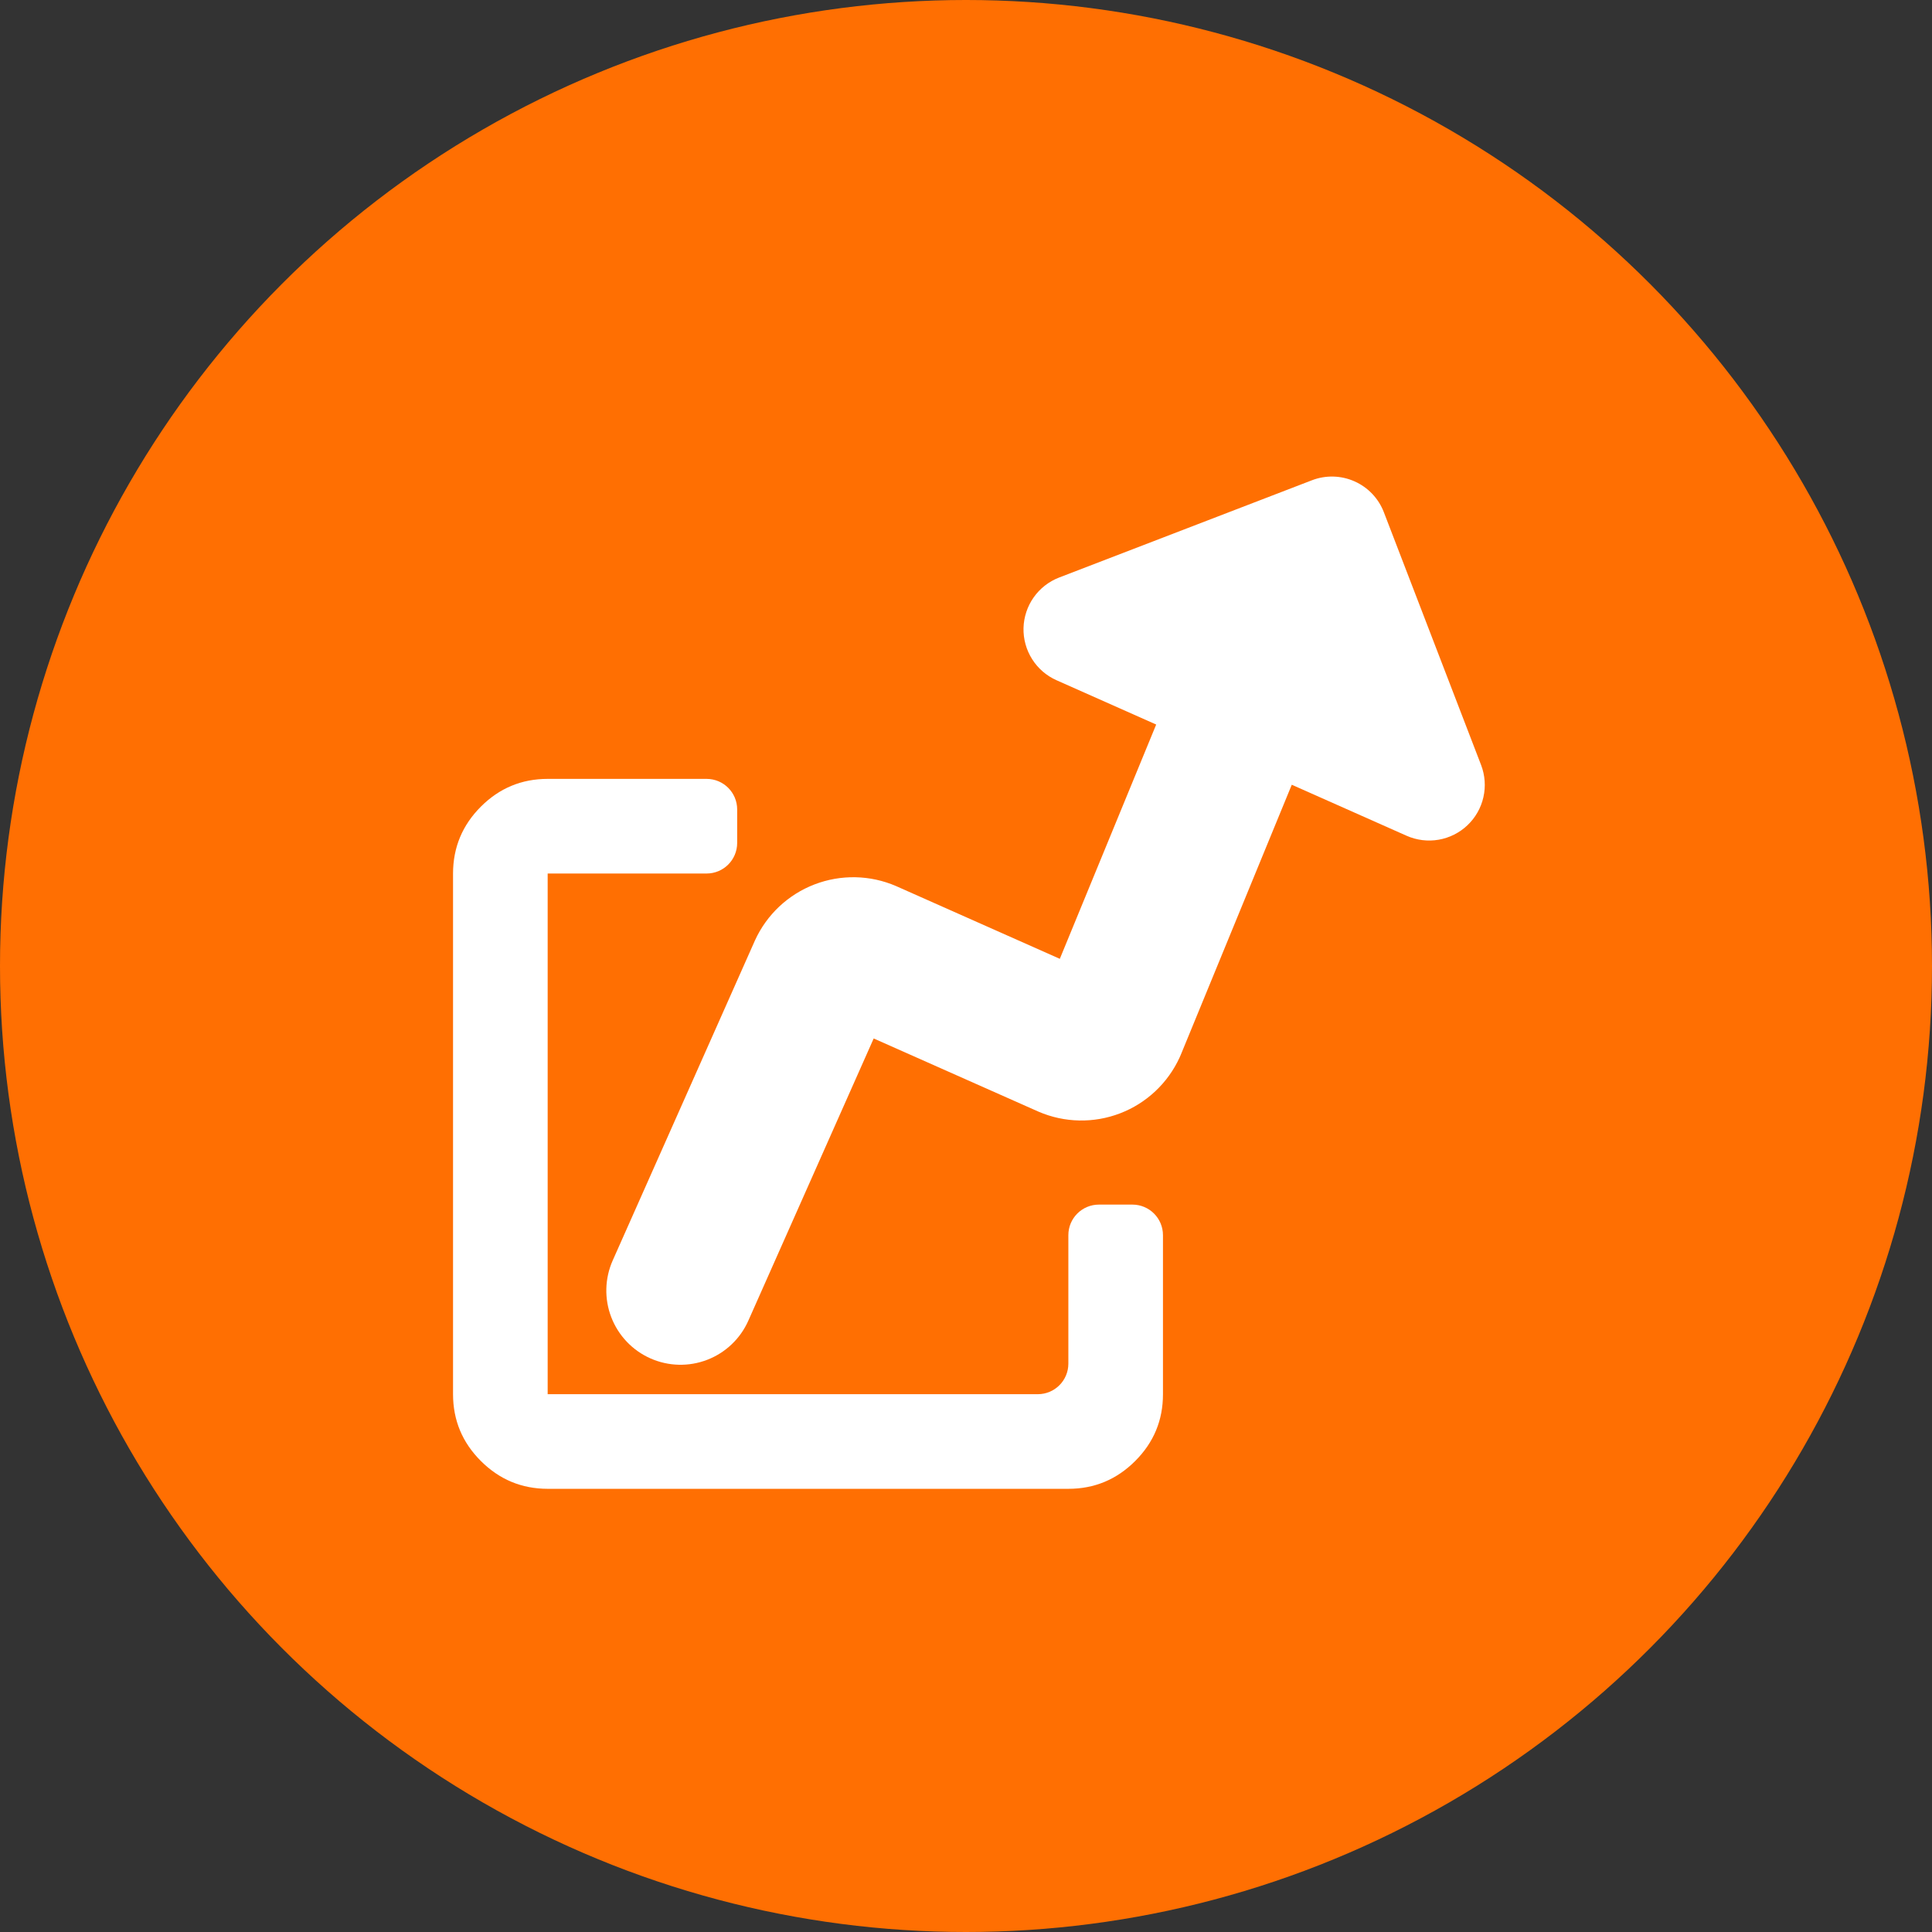
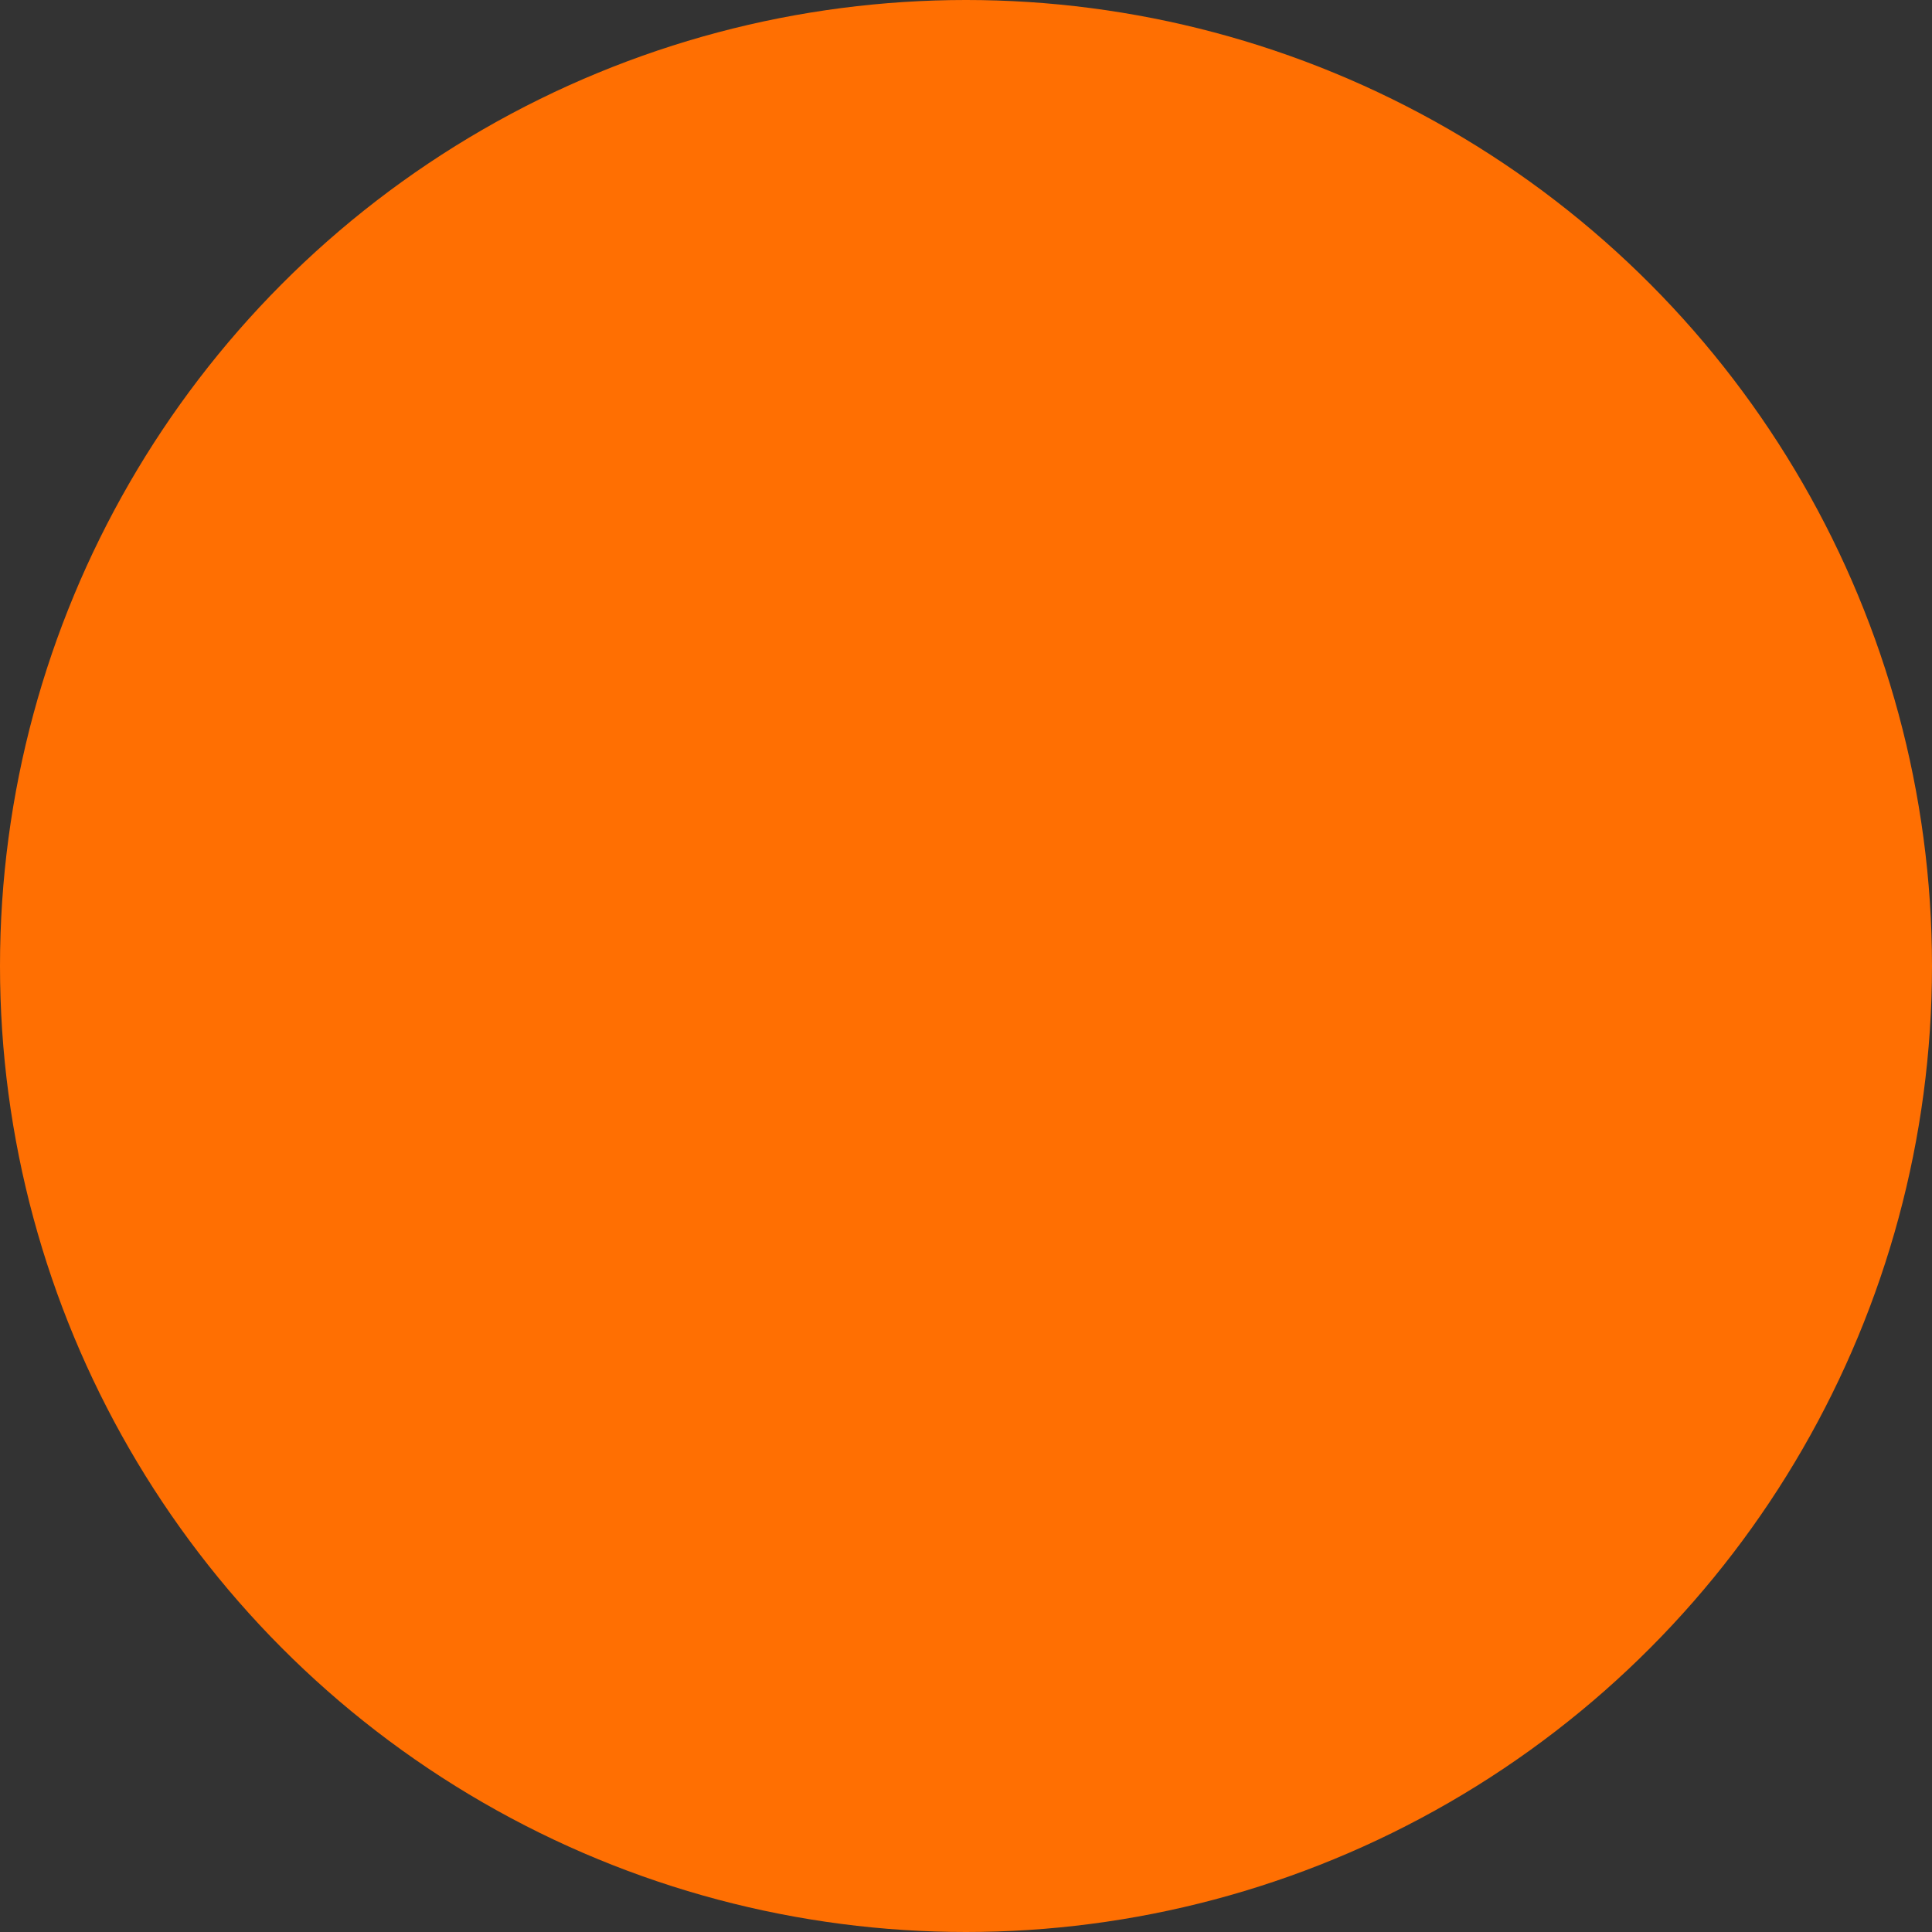
<svg xmlns="http://www.w3.org/2000/svg" width="100" height="100" viewBox="0 0 100 100" fill="none">
  <rect x="0" y="0" width="100" height="100" fill="#333333" stroke="none" />
  <circle cx="50" cy="50" r="50" fill="#FF6F02" />
-   <path fill-rule="evenodd" clip-rule="evenodd" d="M38.733 68.359C38.32 69.29 37.553 70.019 36.603 70.384C35.652 70.75 34.595 70.723 33.664 70.309C32.733 69.896 32.005 69.129 31.639 68.178C31.273 67.228 31.3 66.171 31.714 65.24L39.078 48.674C39.686 47.343 40.791 46.303 42.157 45.778C43.523 45.253 45.04 45.283 46.383 45.864L54.856 49.629L59.844 37.502L54.685 35.209C54.165 34.978 53.725 34.598 53.422 34.117C53.118 33.636 52.963 33.075 52.977 32.506C52.992 31.938 53.175 31.386 53.502 30.921C53.83 30.455 54.289 30.098 54.82 29.893L67.907 24.858C68.62 24.584 69.412 24.605 70.11 24.915C70.808 25.225 71.354 25.799 71.628 26.512L76.661 39.596C76.865 40.127 76.907 40.707 76.781 41.262C76.656 41.817 76.369 42.322 75.956 42.714C75.544 43.106 75.024 43.367 74.463 43.464C73.903 43.561 73.326 43.489 72.806 43.259L66.862 40.618L61.118 54.595L61.059 54.729C60.45 56.059 59.345 57.099 57.98 57.624C56.614 58.15 55.097 58.119 53.753 57.539L45.222 53.751L38.733 68.359Z" fill="white" />
-   <path d="M28.347 45.213V72.163V51.702V56.906V45.213ZM28.347 40.315C27 40.315 25.848 40.794 24.889 41.752C23.931 42.711 23.451 43.864 23.449 45.213V72.163C23.449 73.51 23.929 74.663 24.889 75.621C25.849 76.579 27.002 77.059 28.347 77.061H55.298C56.645 77.061 57.798 76.581 58.758 75.621C59.718 74.661 60.197 73.509 60.195 72.163V63.932C60.195 63.058 59.487 62.35 58.614 62.35H56.879C56.006 62.35 55.298 63.058 55.298 63.932V70.582C55.298 71.455 54.59 72.163 53.716 72.163H28.347V45.213H36.574C37.447 45.213 38.156 44.505 38.156 43.631V41.897C38.156 41.023 37.447 40.315 36.574 40.315H28.347Z" fill="white" />
</svg>